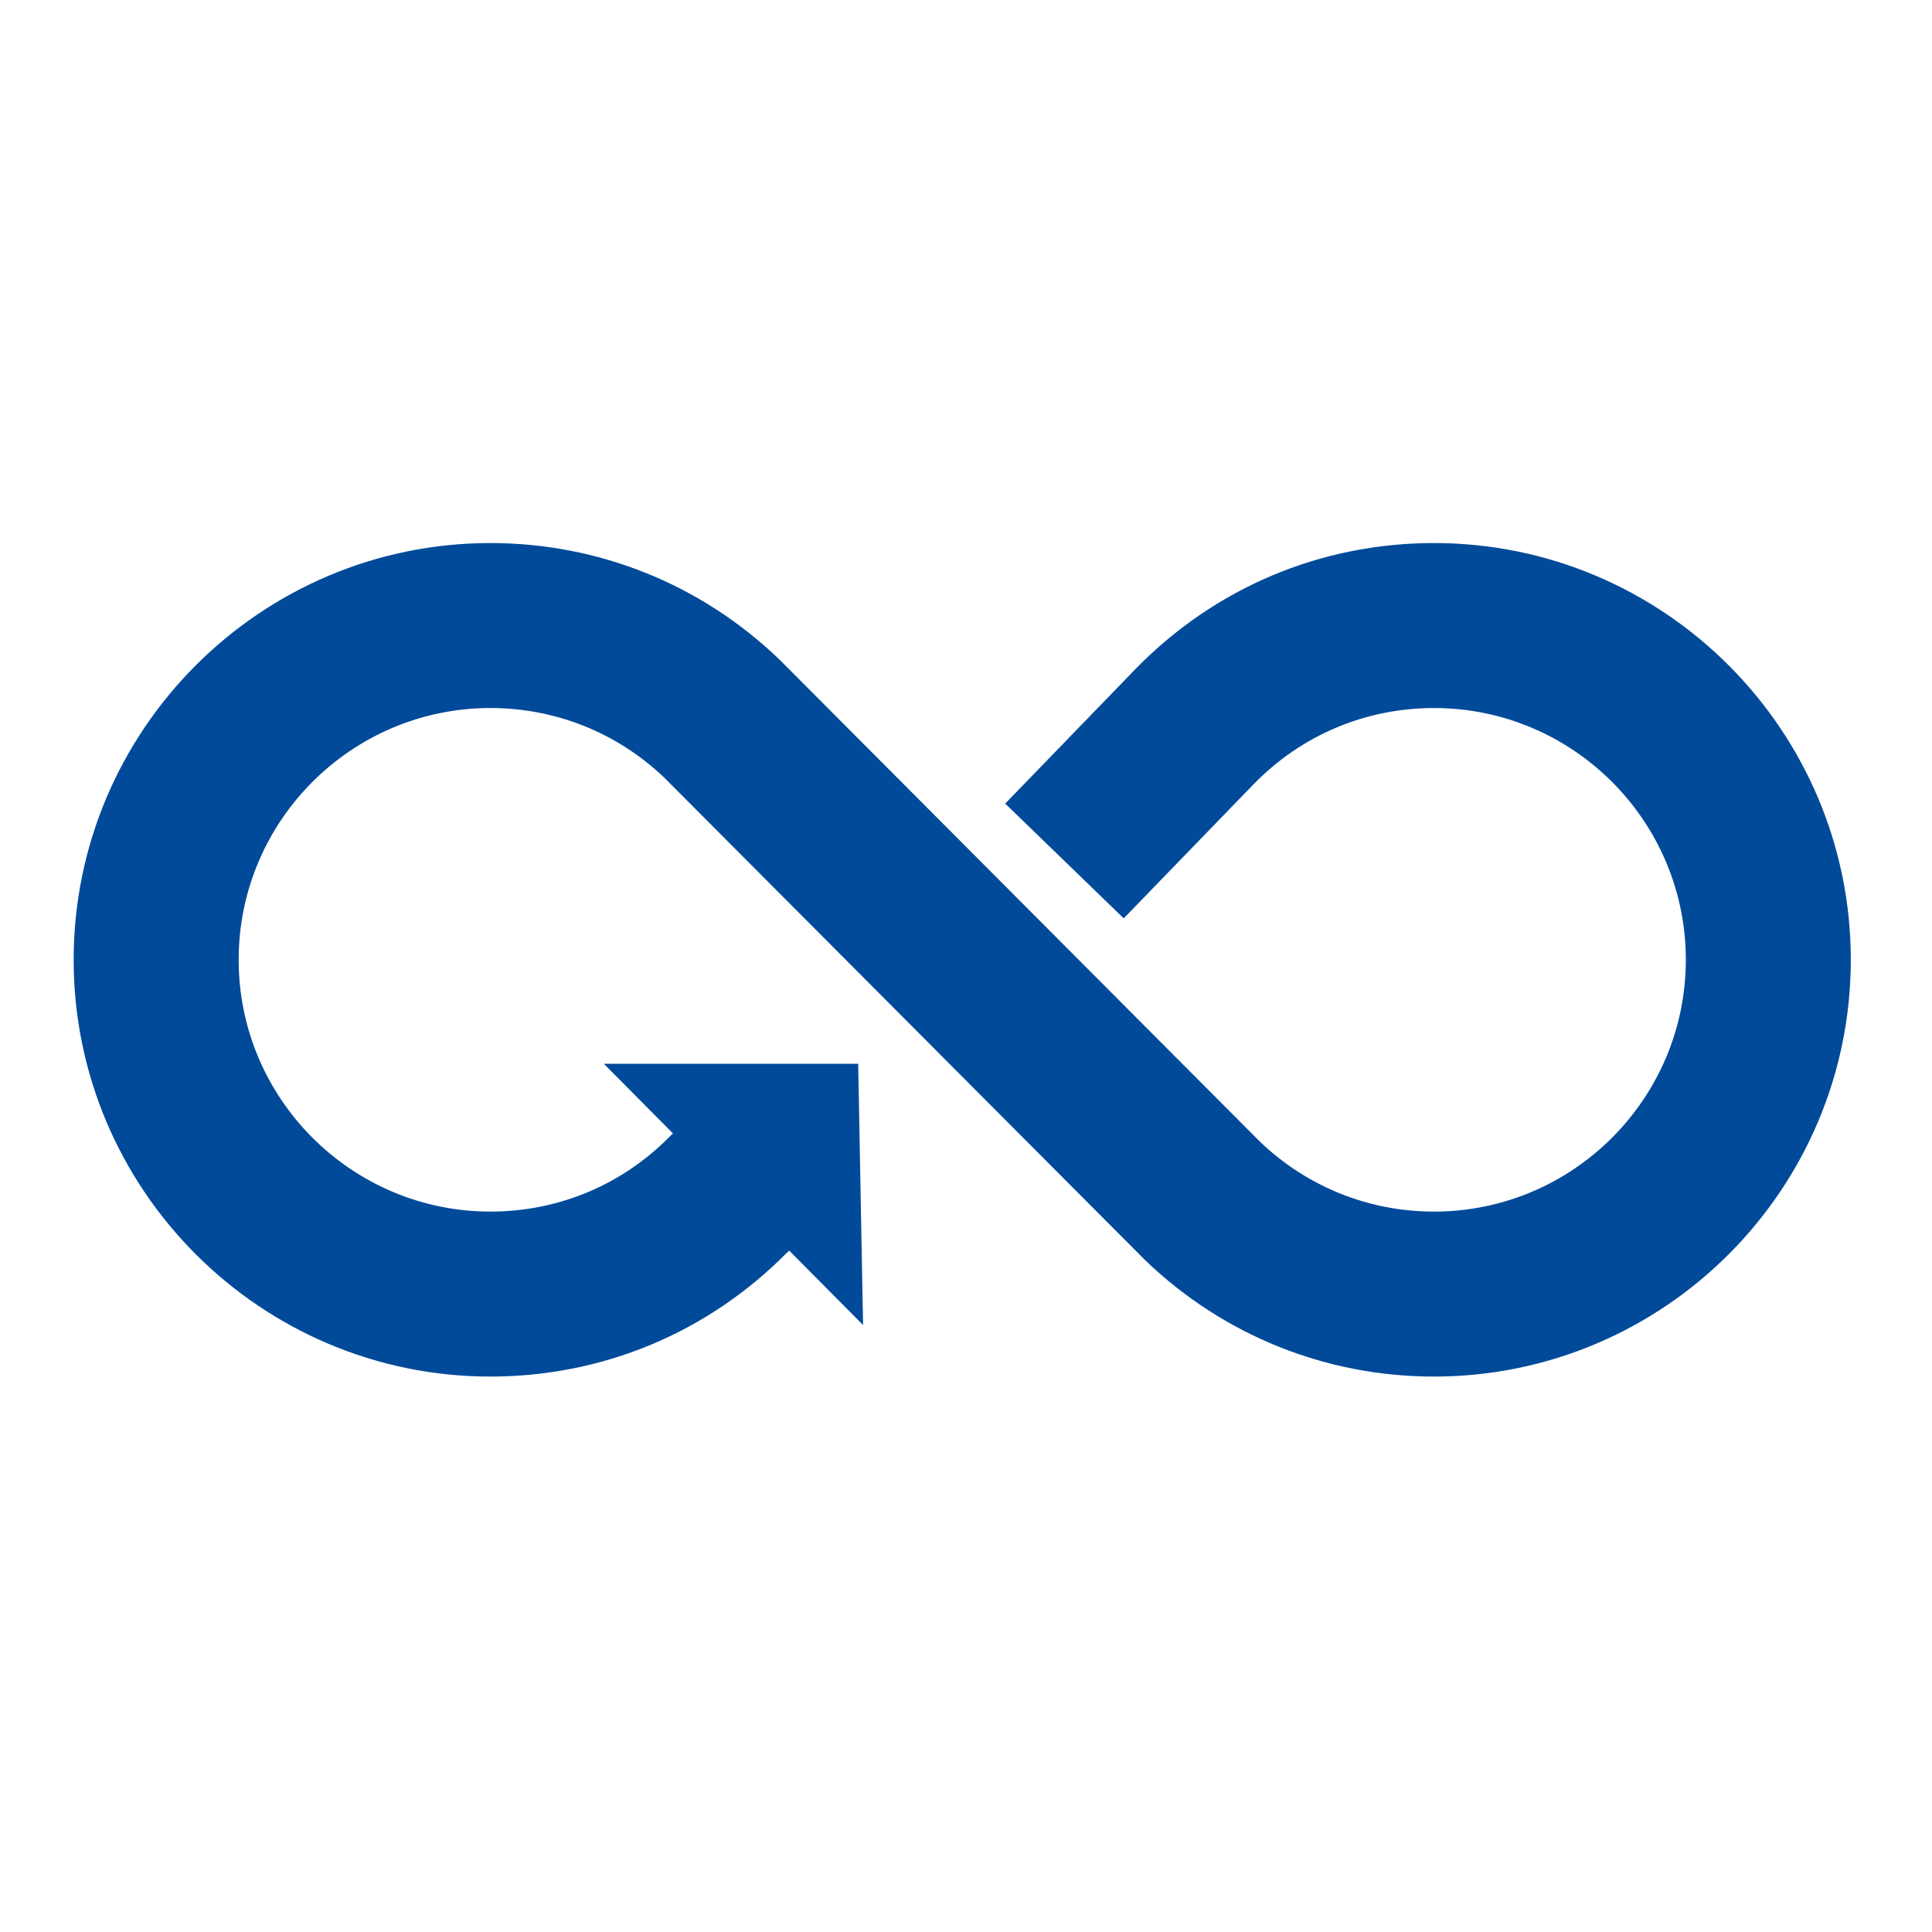
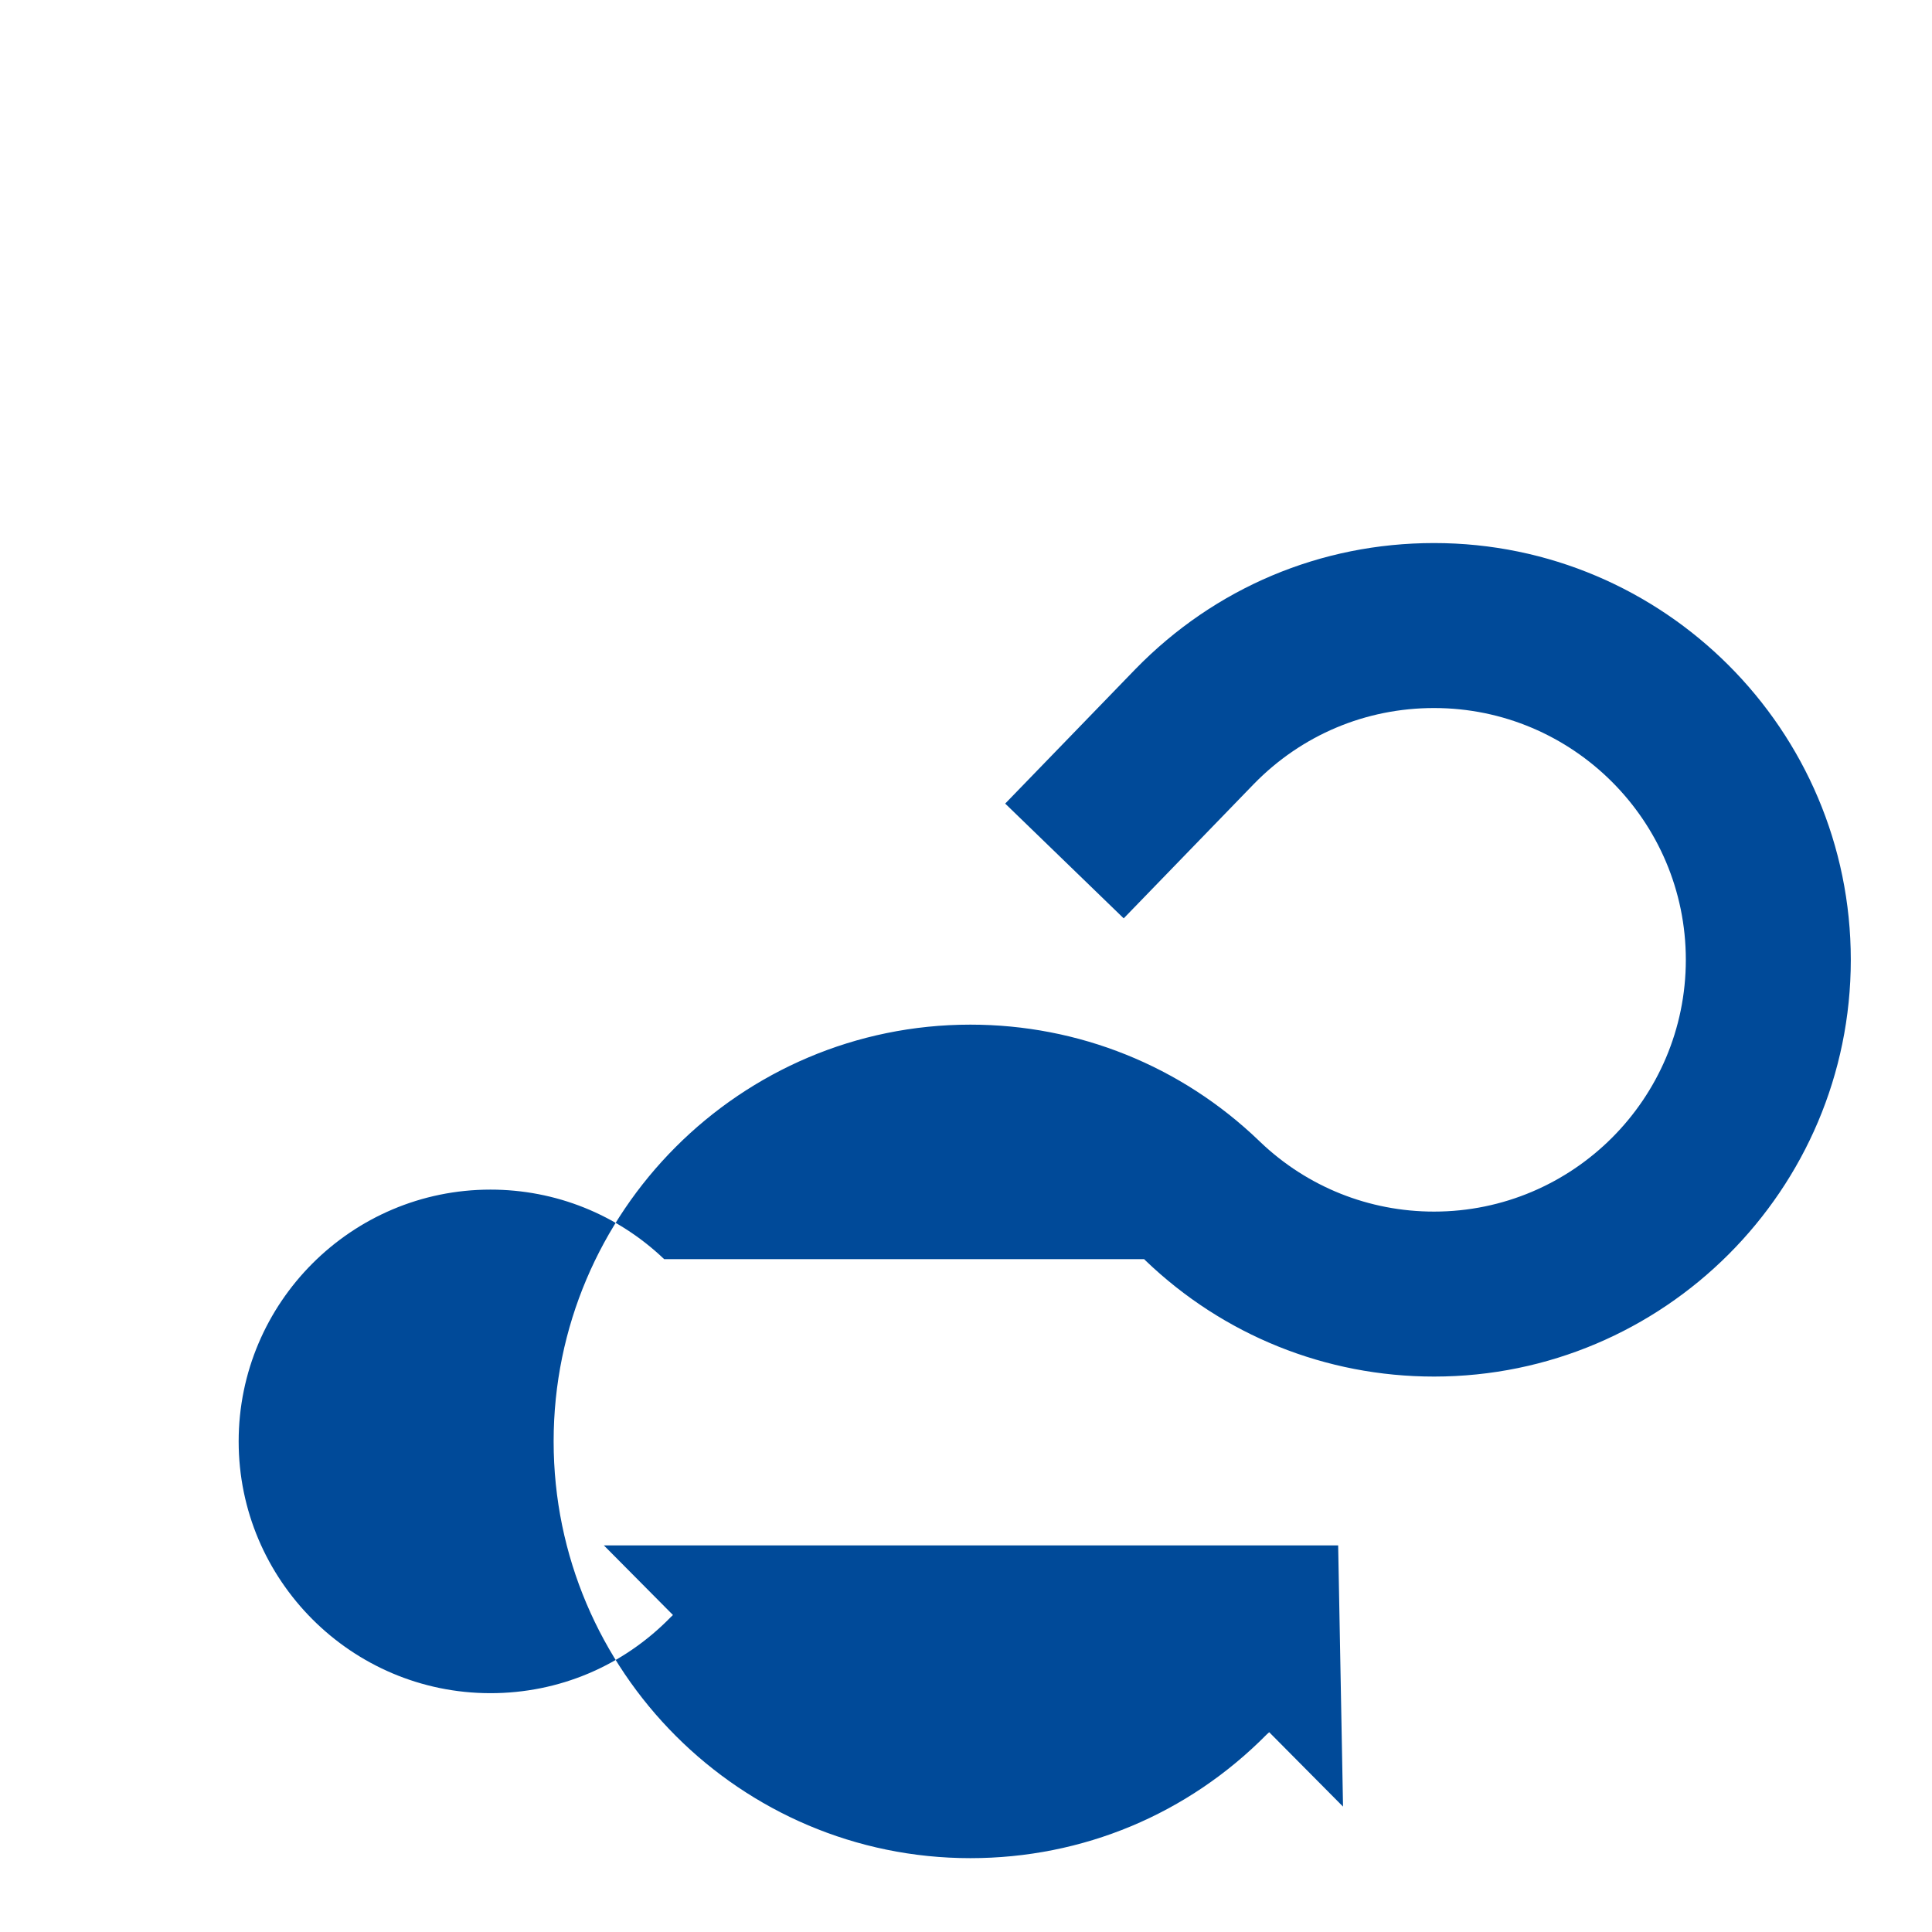
<svg xmlns="http://www.w3.org/2000/svg" version="1.1" id="Capa_1" x="0px" y="0px" width="132px" height="132px" viewBox="0 0 132 132" enable-background="new 0 0 132 132" xml:space="preserve">
-   <path fill="#004A99" d="M97.978,37.103c-7.741,0-14.98,3.052-20.4,8.61l-8.9,9.191l8.097,7.841l8.888-9.176  c3.266-3.349,7.641-5.194,12.316-5.194c9.484,0,17.202,7.716,17.202,17.202s-7.718,17.203-17.202,17.203  c-4.444,0-8.657-1.688-11.871-4.753L53.315,45.123l-0.089-0.087c-5.327-5.116-12.331-7.933-19.719-7.933  c-15.701,0-28.474,12.773-28.474,28.474s12.773,28.474,28.474,28.474c7.676,0,14.858-3.001,20.249-8.455l0.167-0.15l5.044,5.083  l-0.333-17.848H41.257l4.721,4.757l-0.153,0.147c-3.266,3.349-7.64,5.194-12.317,5.194c-9.485,0-17.202-7.717-17.202-17.203  s7.717-17.202,17.202-17.202c4.445,0,8.657,1.687,11.87,4.751L78.171,86.03l0.087,0.087c5.329,5.116,12.331,7.934,19.72,7.934  c15.7,0,28.474-12.773,28.474-28.474S113.678,37.103,97.978,37.103z" />
+   <path fill="#004A99" d="M97.978,37.103c-7.741,0-14.98,3.052-20.4,8.61l-8.9,9.191l8.097,7.841l8.888-9.176  c3.266-3.349,7.641-5.194,12.316-5.194c9.484,0,17.202,7.716,17.202,17.202s-7.718,17.203-17.202,17.203  c-4.444,0-8.657-1.688-11.871-4.753l-0.089-0.087c-5.327-5.116-12.331-7.933-19.719-7.933  c-15.701,0-28.474,12.773-28.474,28.474s12.773,28.474,28.474,28.474c7.676,0,14.858-3.001,20.249-8.455l0.167-0.15l5.044,5.083  l-0.333-17.848H41.257l4.721,4.757l-0.153,0.147c-3.266,3.349-7.64,5.194-12.317,5.194c-9.485,0-17.202-7.717-17.202-17.203  s7.717-17.202,17.202-17.202c4.445,0,8.657,1.687,11.87,4.751L78.171,86.03l0.087,0.087c5.329,5.116,12.331,7.934,19.72,7.934  c15.7,0,28.474-12.773,28.474-28.474S113.678,37.103,97.978,37.103z" />
</svg>